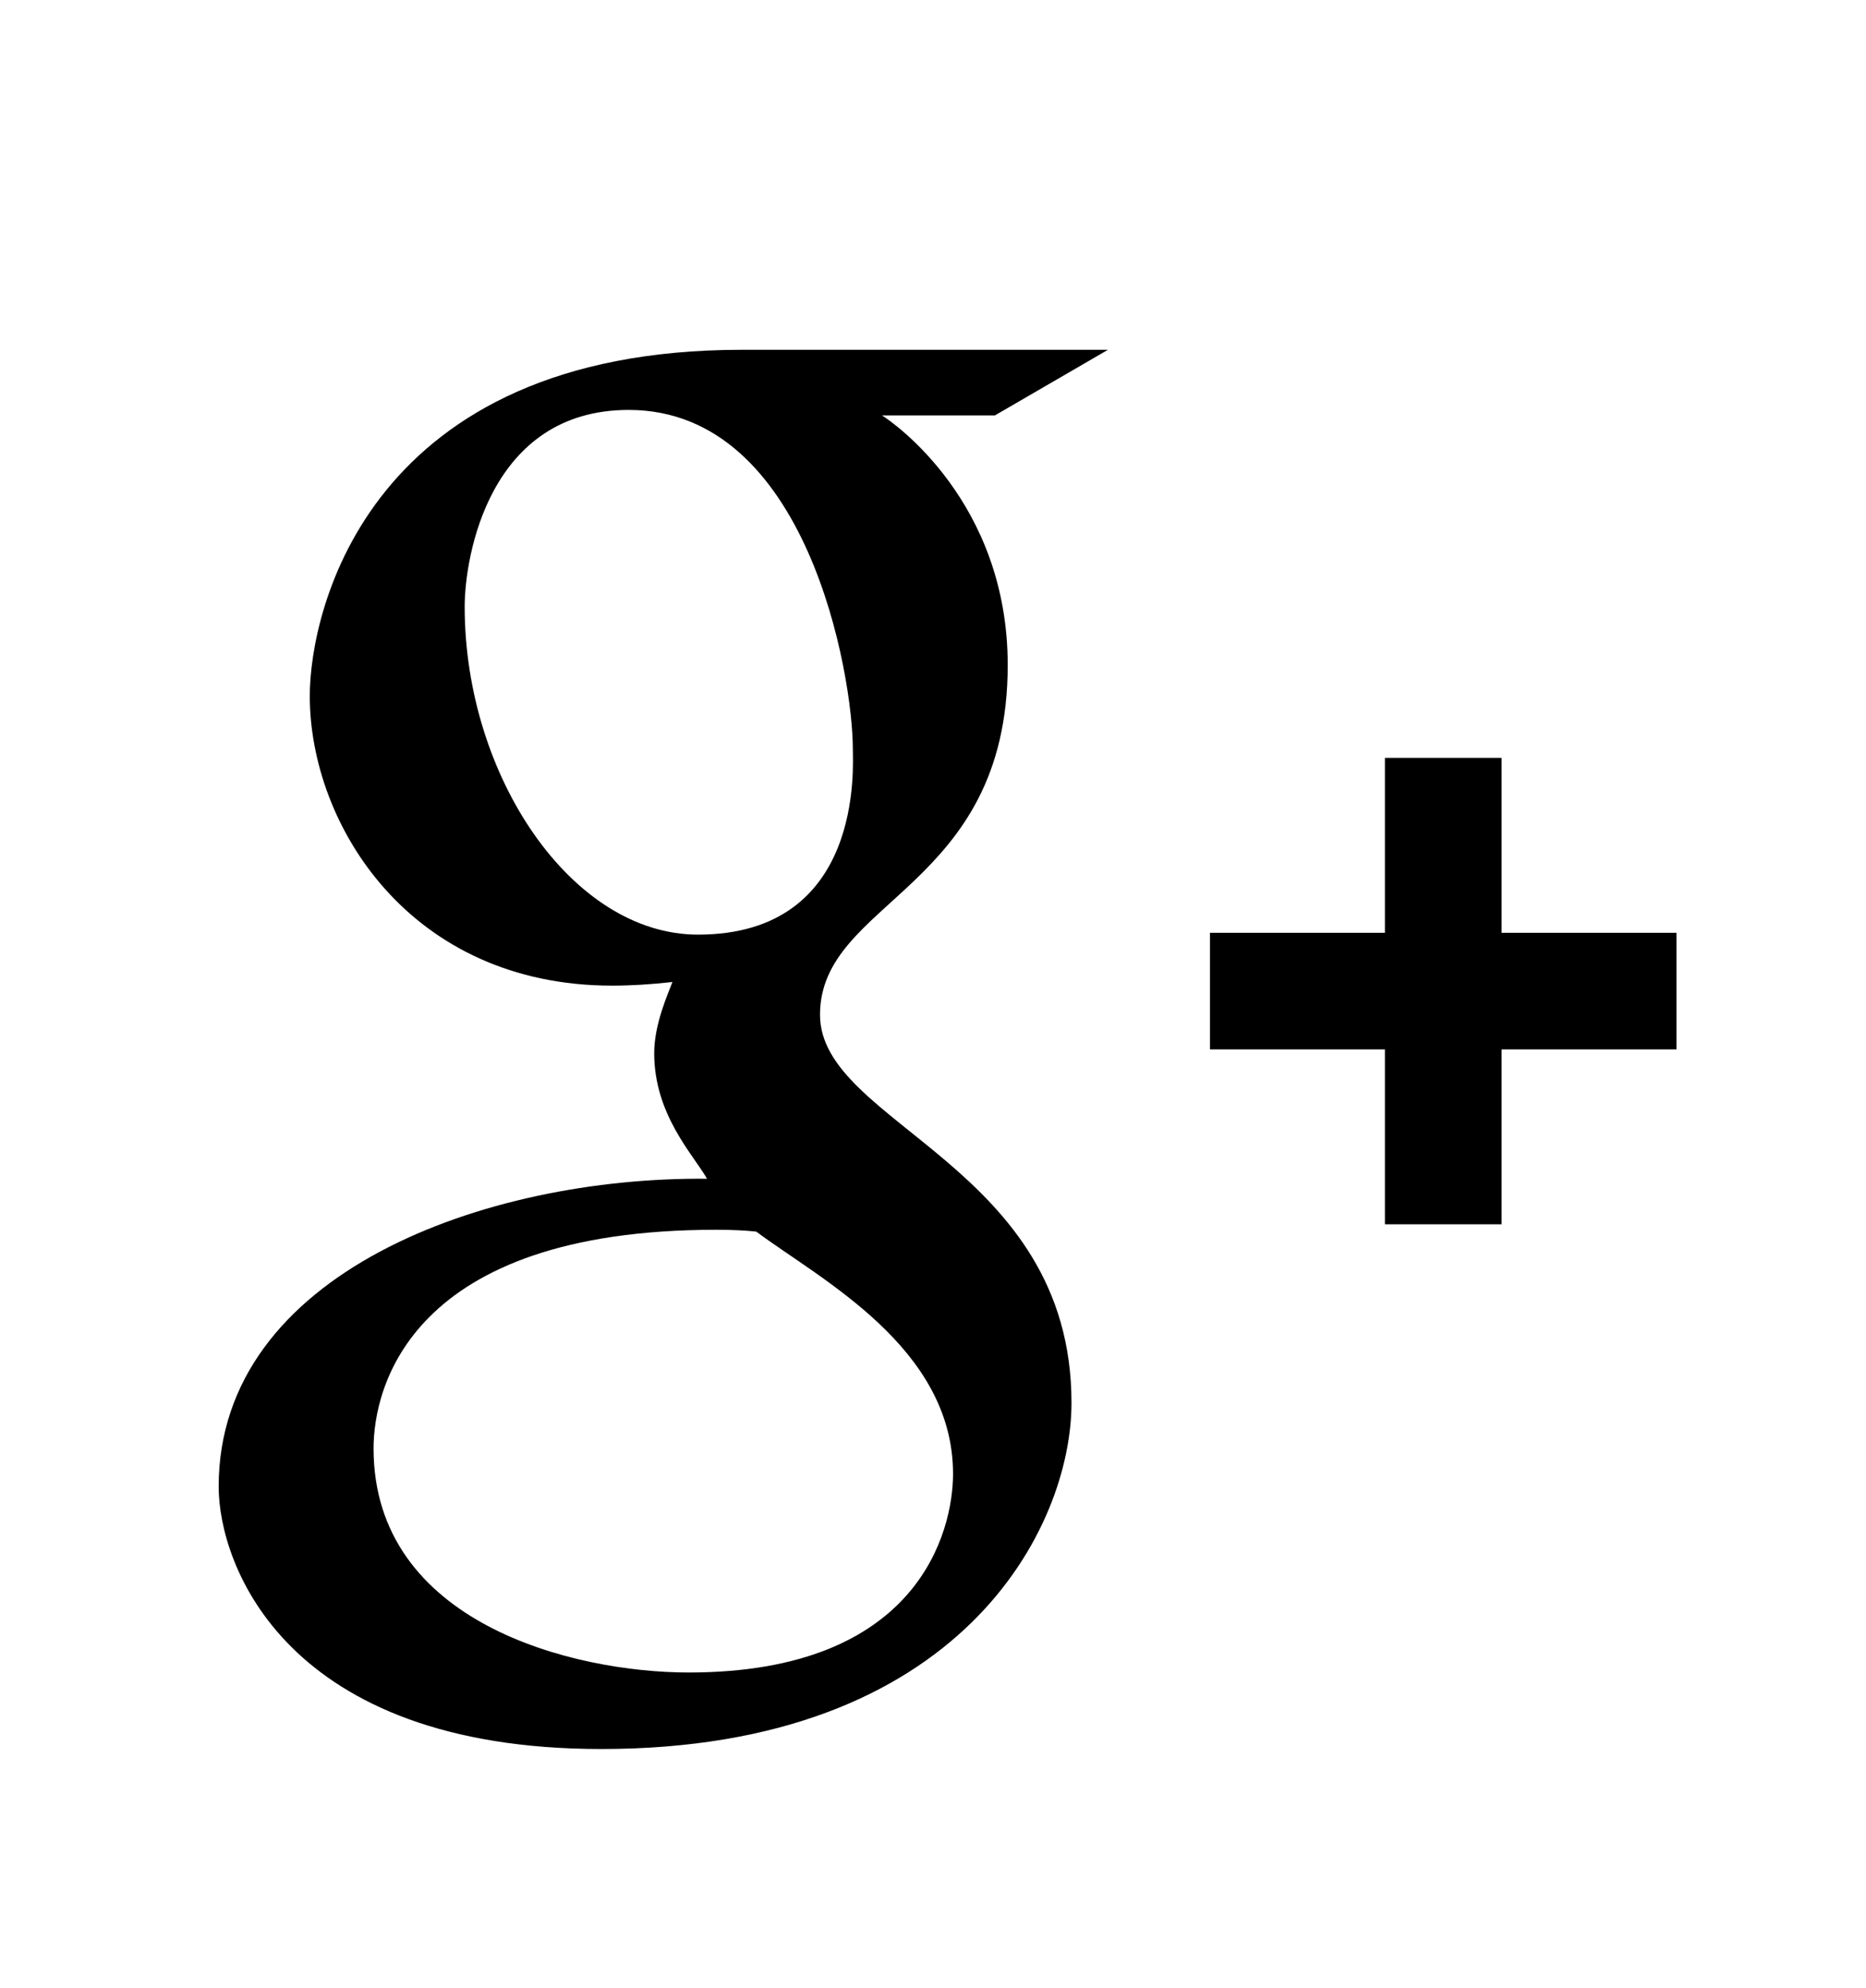
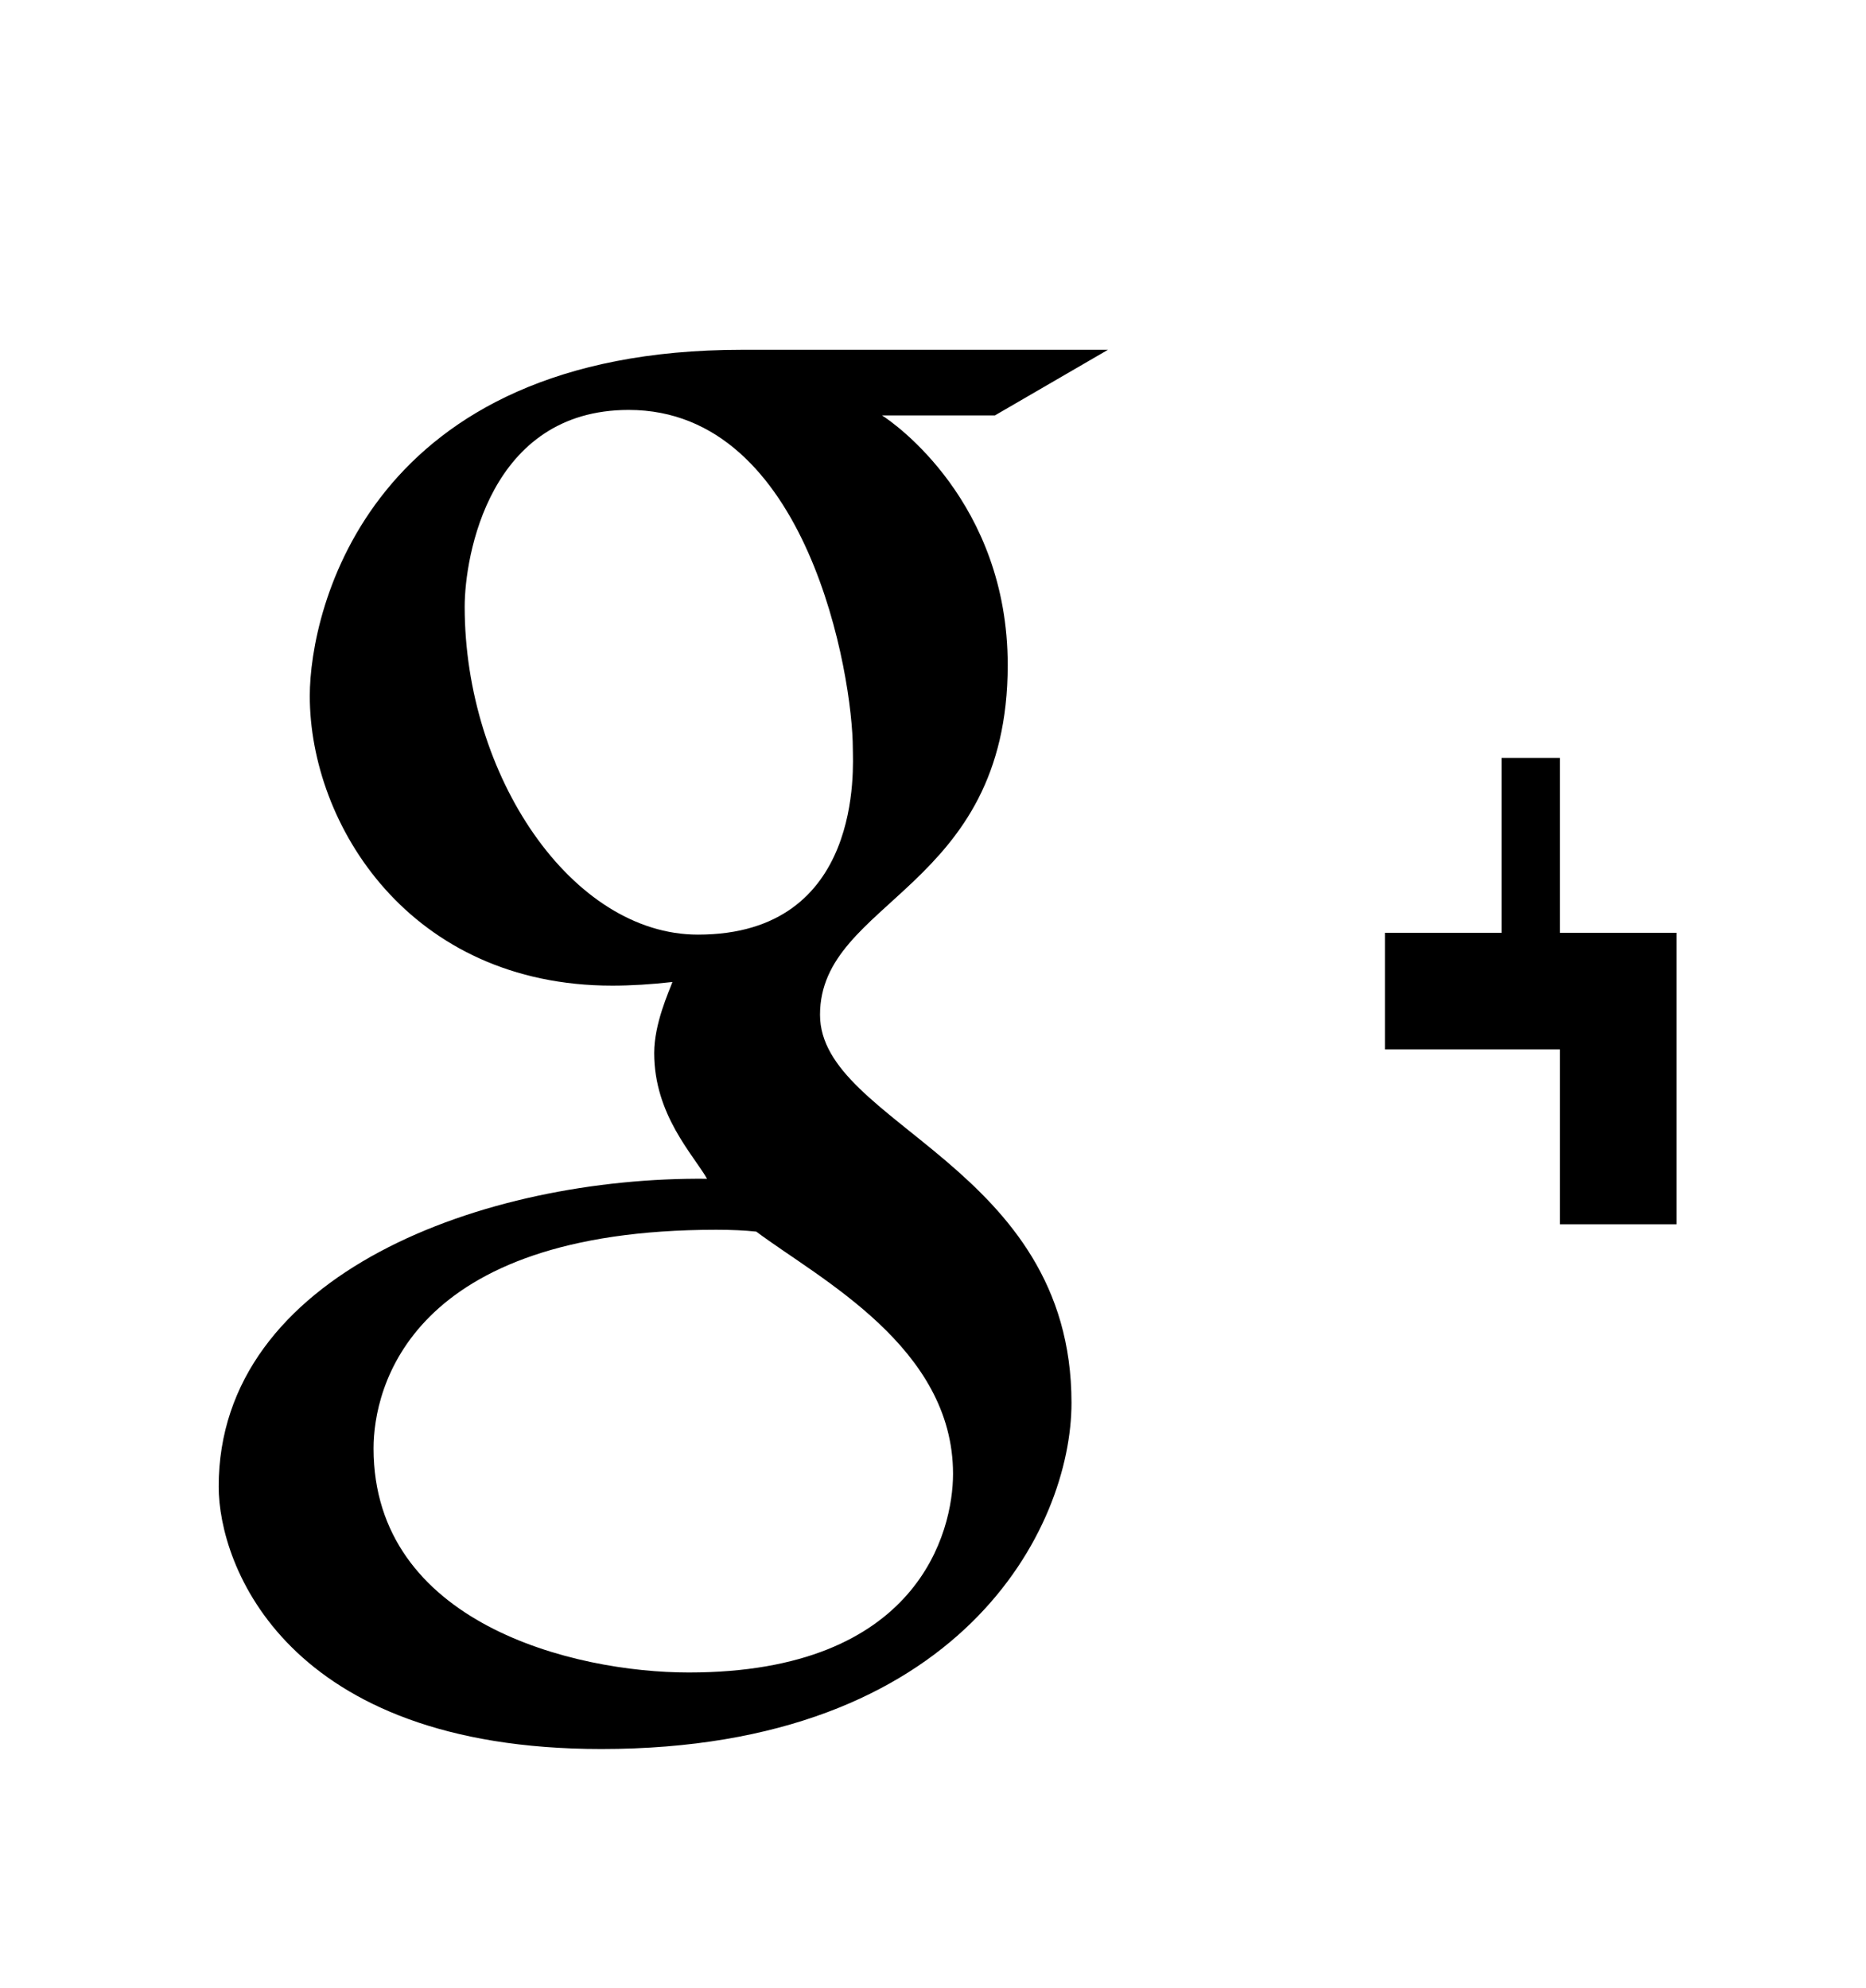
<svg xmlns="http://www.w3.org/2000/svg" version="1.1" id="google-plus-square" viewBox="0 0 512 545.5">
-   <path d="M203.5 96H304l-31 18h-31c3.152 1.968 34.5 23.748 34.5 68.5 0 61.776-51.5 64.352-51.5 96 0 30.16 69 41.188 69 106.5 0 34.192-30.2 95-129 95-86.624 0-105-50.528-105-72 0-58.672 73.2-85.092 134-84.5-3.76-6.608-14.5-17.54-14.5-34.5 0-8.143 4.056-16.86 5-19.5-5.712.656-11.444 1-16.5 1-55.568 0-83-44.172-83-79.5 0-23.727 16.292-95 118.5-95zm-31 16.5c-38.224 0-45 40.192-45 54 0 46.496 29.408 90 64 90 45.616 0 42.5-46.408 42.5-51 0-19.872-12.252-93-61.5-93zM380 208h32v48h48v32h-48v48h-32v-48h-48v-32h48v-48zM196.5 337.5c-84.08 0-94 43.408-94 60 0 47.984 54.836 61.5 86.5 61.5 63.072 0 72.484-38.74 72.5-54.5 0-34.768-36.528-53.444-54-66.5-3.2-.336-6.68-.5-11-.5z" />
+   <path d="M203.5 96H304l-31 18h-31c3.152 1.968 34.5 23.748 34.5 68.5 0 61.776-51.5 64.352-51.5 96 0 30.16 69 41.188 69 106.5 0 34.192-30.2 95-129 95-86.624 0-105-50.528-105-72 0-58.672 73.2-85.092 134-84.5-3.76-6.608-14.5-17.54-14.5-34.5 0-8.143 4.056-16.86 5-19.5-5.712.656-11.444 1-16.5 1-55.568 0-83-44.172-83-79.5 0-23.727 16.292-95 118.5-95zm-31 16.5c-38.224 0-45 40.192-45 54 0 46.496 29.408 90 64 90 45.616 0 42.5-46.408 42.5-51 0-19.872-12.252-93-61.5-93zM380 208h32v48h48v32v48h-32v-48h-48v-32h48v-48zM196.5 337.5c-84.08 0-94 43.408-94 60 0 47.984 54.836 61.5 86.5 61.5 63.072 0 72.484-38.74 72.5-54.5 0-34.768-36.528-53.444-54-66.5-3.2-.336-6.68-.5-11-.5z" />
</svg>